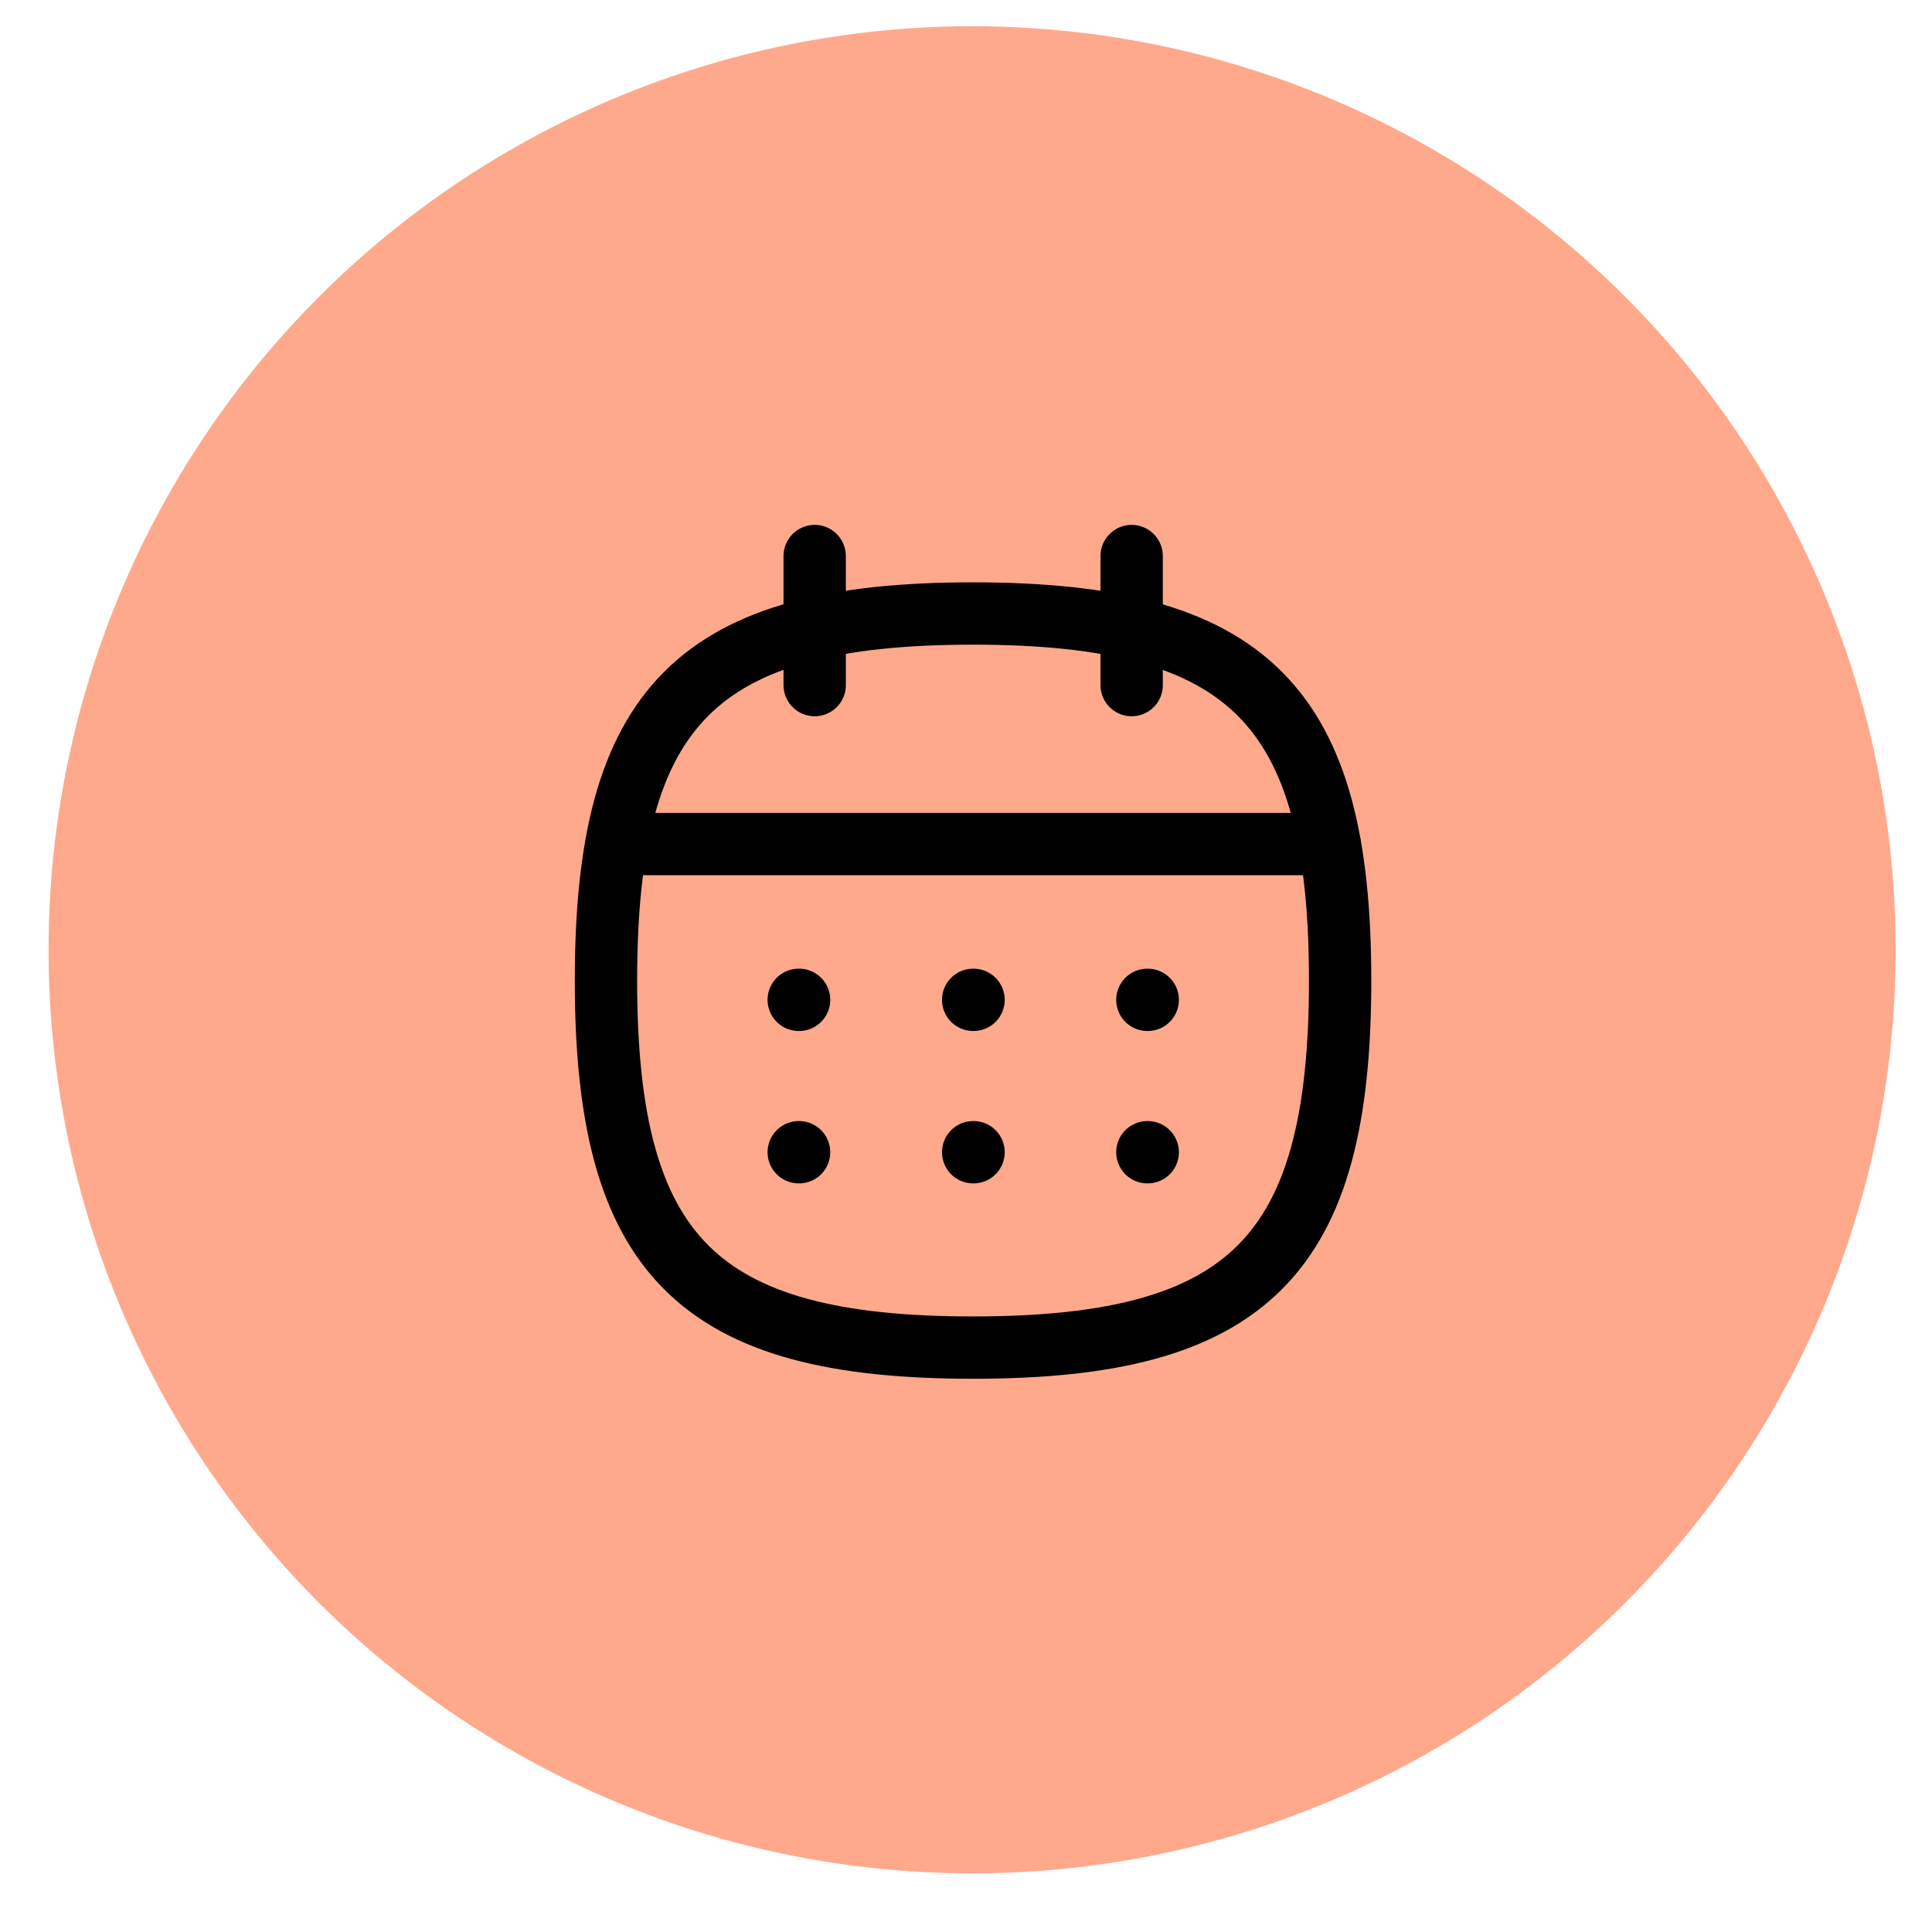
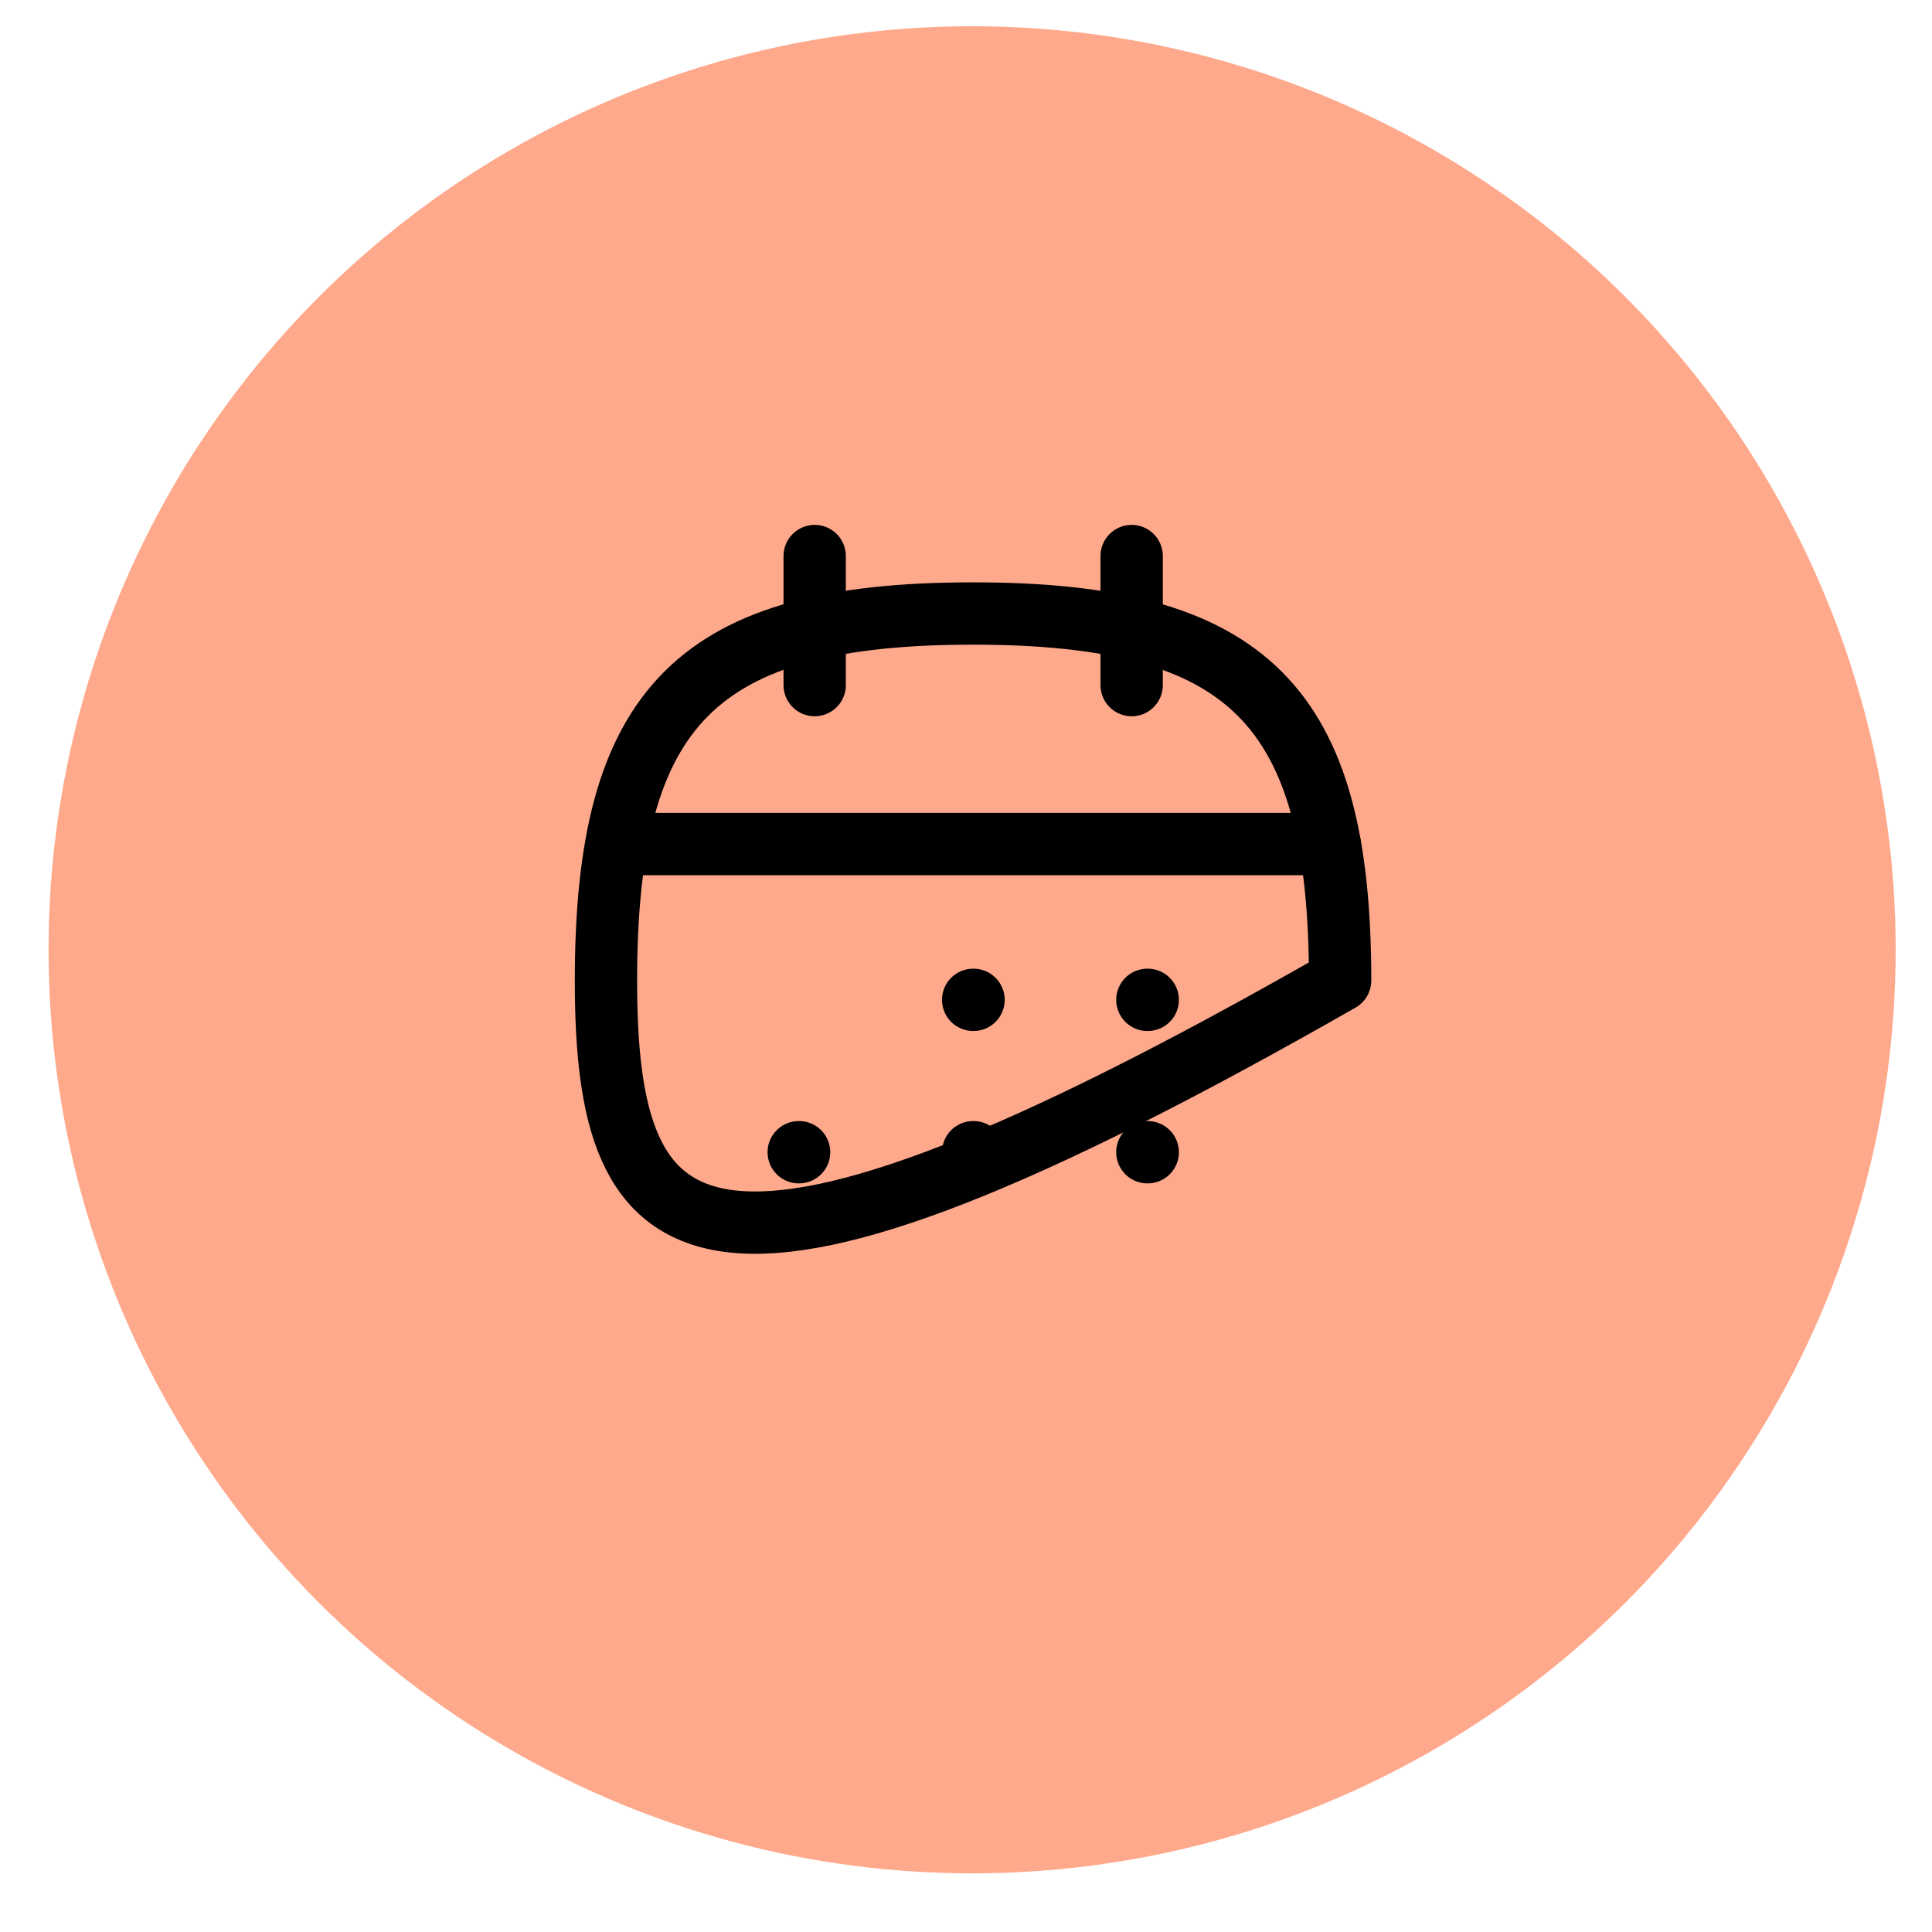
<svg xmlns="http://www.w3.org/2000/svg" width="31" height="31" viewBox="0 0 31 31" fill="none">
  <circle cx="15.598" cy="15.24" r="14.819" fill="#FFA98C" />
  <g clip-path="url(#clip0_126_5897)">
-     <path fill-rule="evenodd" clip-rule="evenodd" d="M9.723 15.733C9.723 11.316 11.195 9.844 15.612 9.844C20.03 9.844 21.503 11.316 21.503 15.733C21.503 20.151 20.03 21.623 15.612 21.623C11.195 21.623 9.723 20.151 9.723 15.733Z" stroke="black" stroke-linecap="round" stroke-linejoin="round" />
+     <path fill-rule="evenodd" clip-rule="evenodd" d="M9.723 15.733C9.723 11.316 11.195 9.844 15.612 9.844C20.03 9.844 21.503 11.316 21.503 15.733C11.195 21.623 9.723 20.151 9.723 15.733Z" stroke="black" stroke-linecap="round" stroke-linejoin="round" />
    <path d="M9.898 13.543H21.335" stroke="black" stroke-linecap="round" stroke-linejoin="round" />
    <path d="M18.41 16.043H18.416" stroke="black" stroke-linecap="round" stroke-linejoin="round" />
    <path d="M15.615 16.043H15.621" stroke="black" stroke-linecap="round" stroke-linejoin="round" />
-     <path d="M12.816 16.043H12.822" stroke="black" stroke-linecap="round" stroke-linejoin="round" />
    <path d="M18.41 18.488H18.416" stroke="black" stroke-linecap="round" stroke-linejoin="round" />
    <path d="M15.615 18.488H15.621" stroke="black" stroke-linecap="round" stroke-linejoin="round" />
    <path d="M12.816 18.488H12.822" stroke="black" stroke-linecap="round" stroke-linejoin="round" />
    <path d="M18.158 8.922V10.993" stroke="black" stroke-linecap="round" stroke-linejoin="round" />
    <path d="M13.072 8.922V10.993" stroke="black" stroke-linecap="round" stroke-linejoin="round" />
  </g>
  <defs>
    <clipPath id="clip0_126_5897">
      <rect width="15.242" height="15.242" fill="white" transform="translate(7.977 7.621)" />
    </clipPath>
  </defs>
</svg>